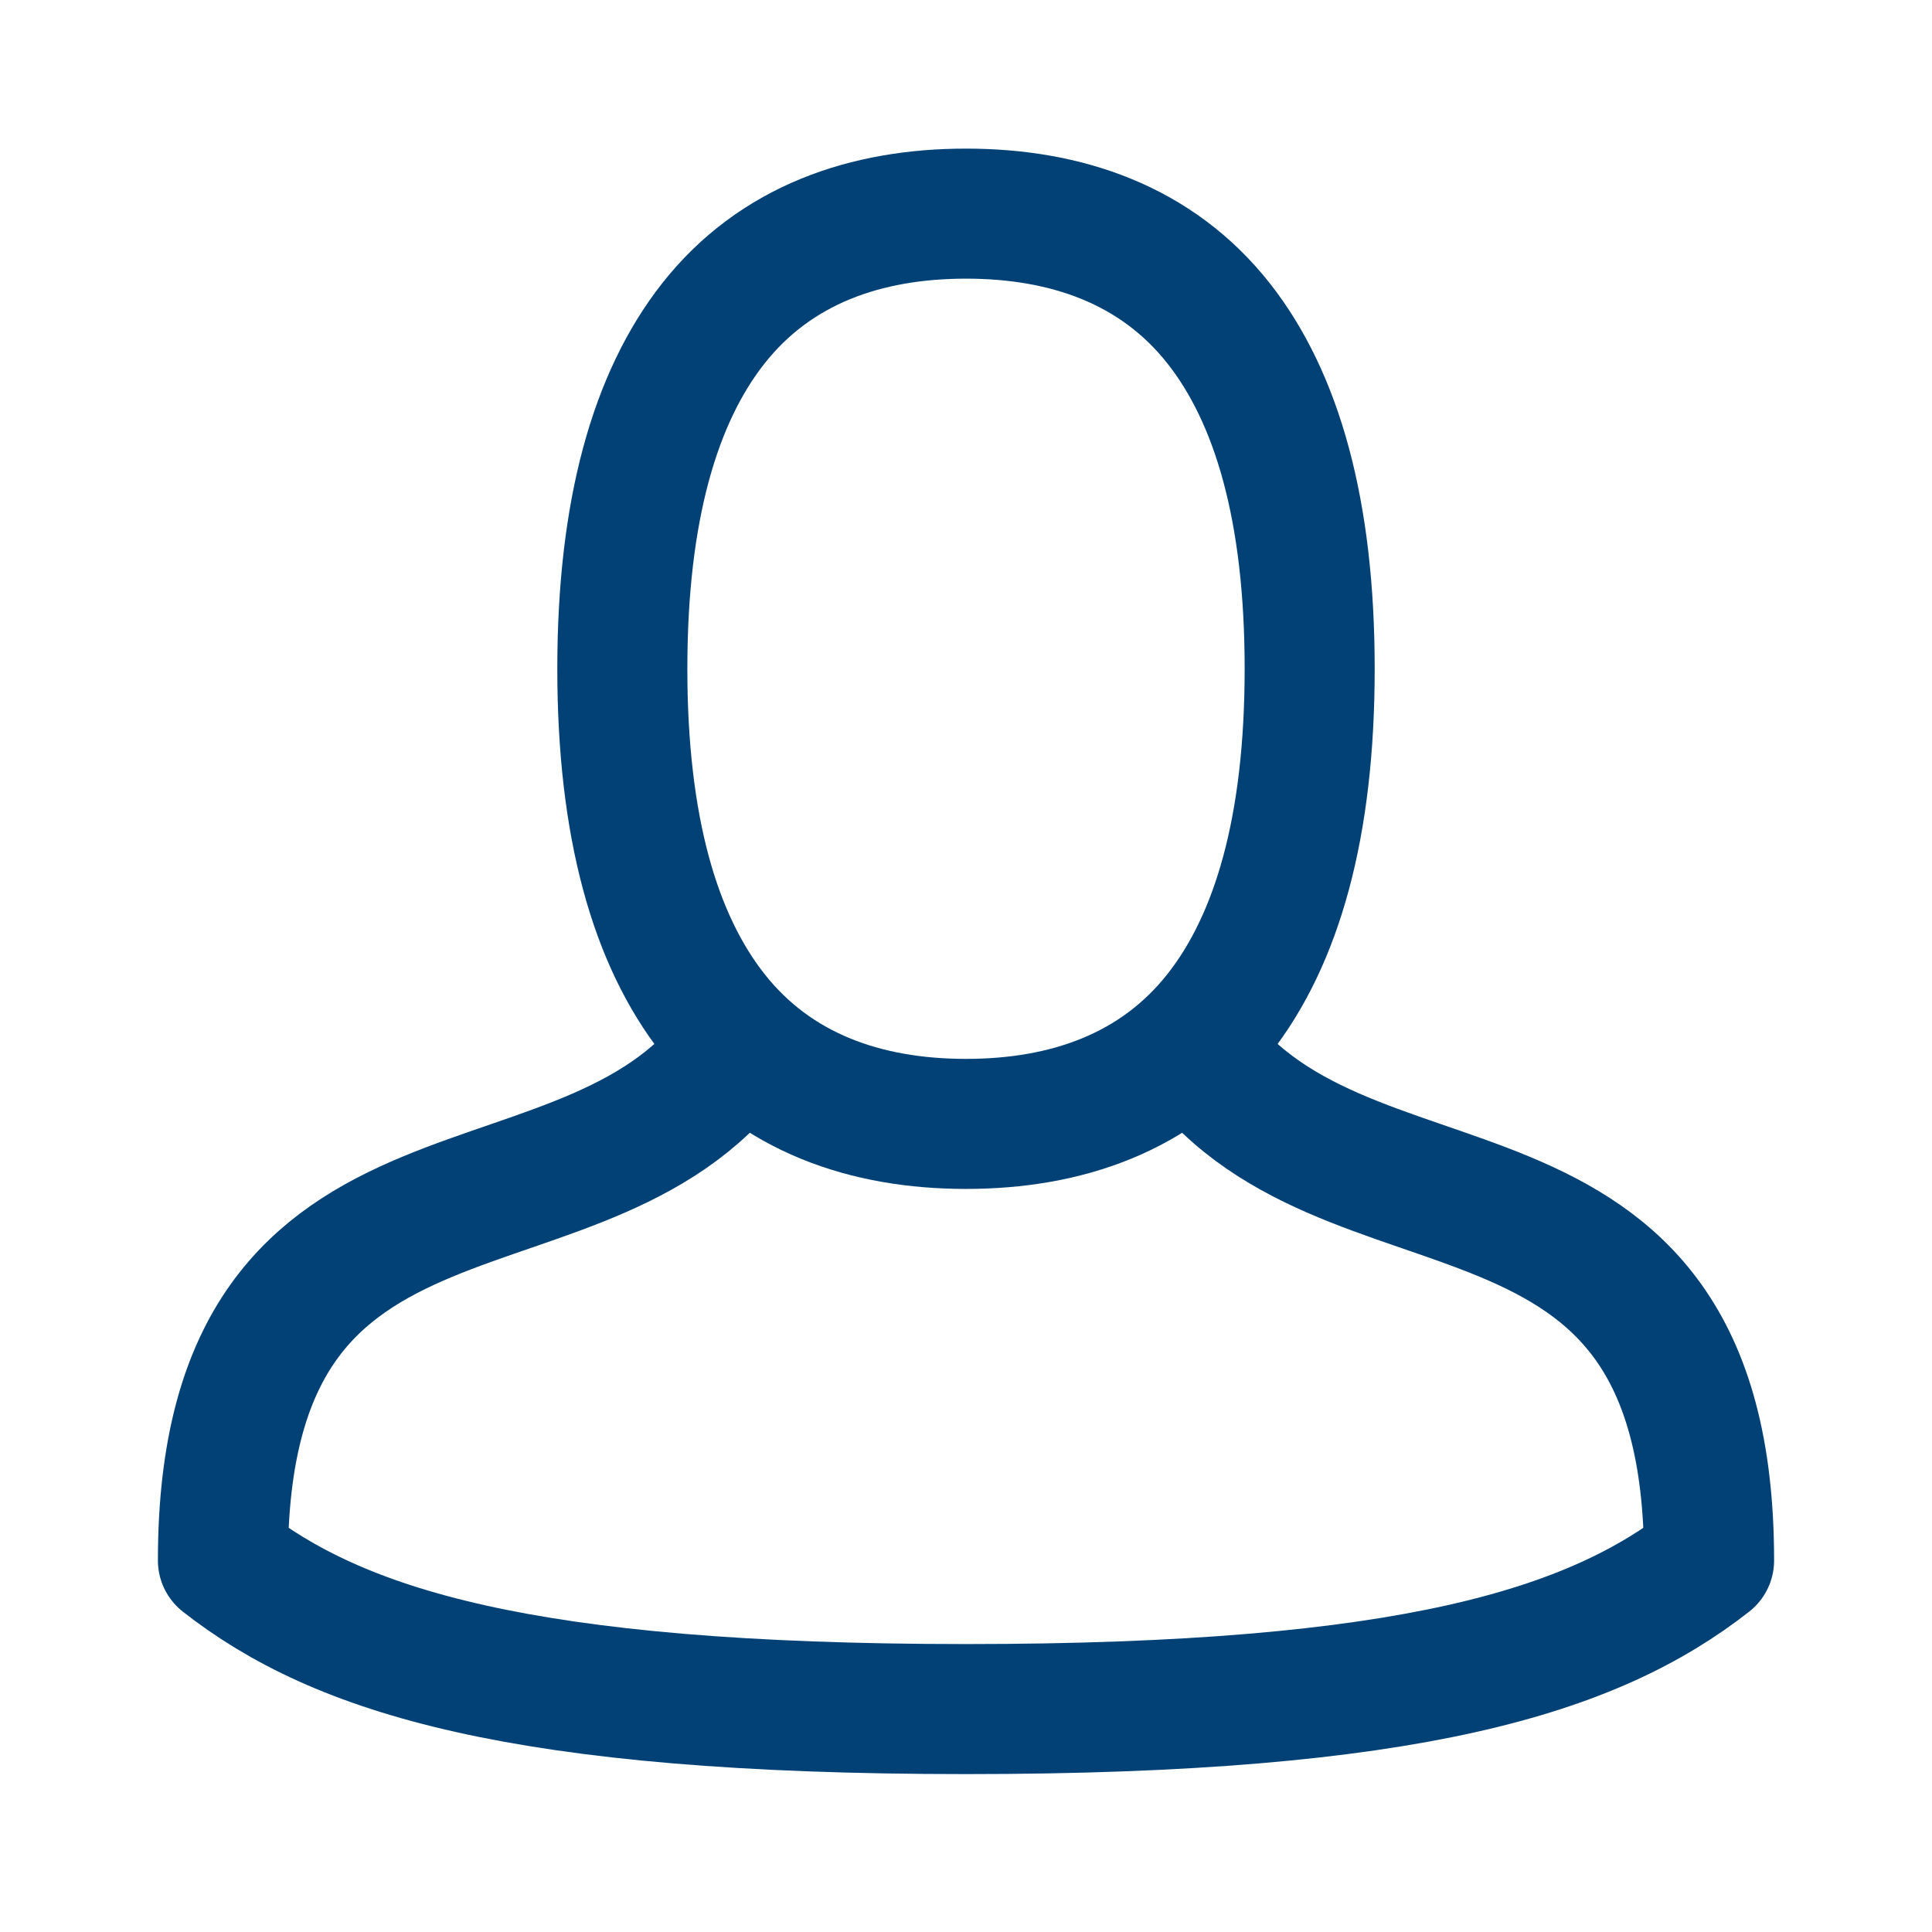
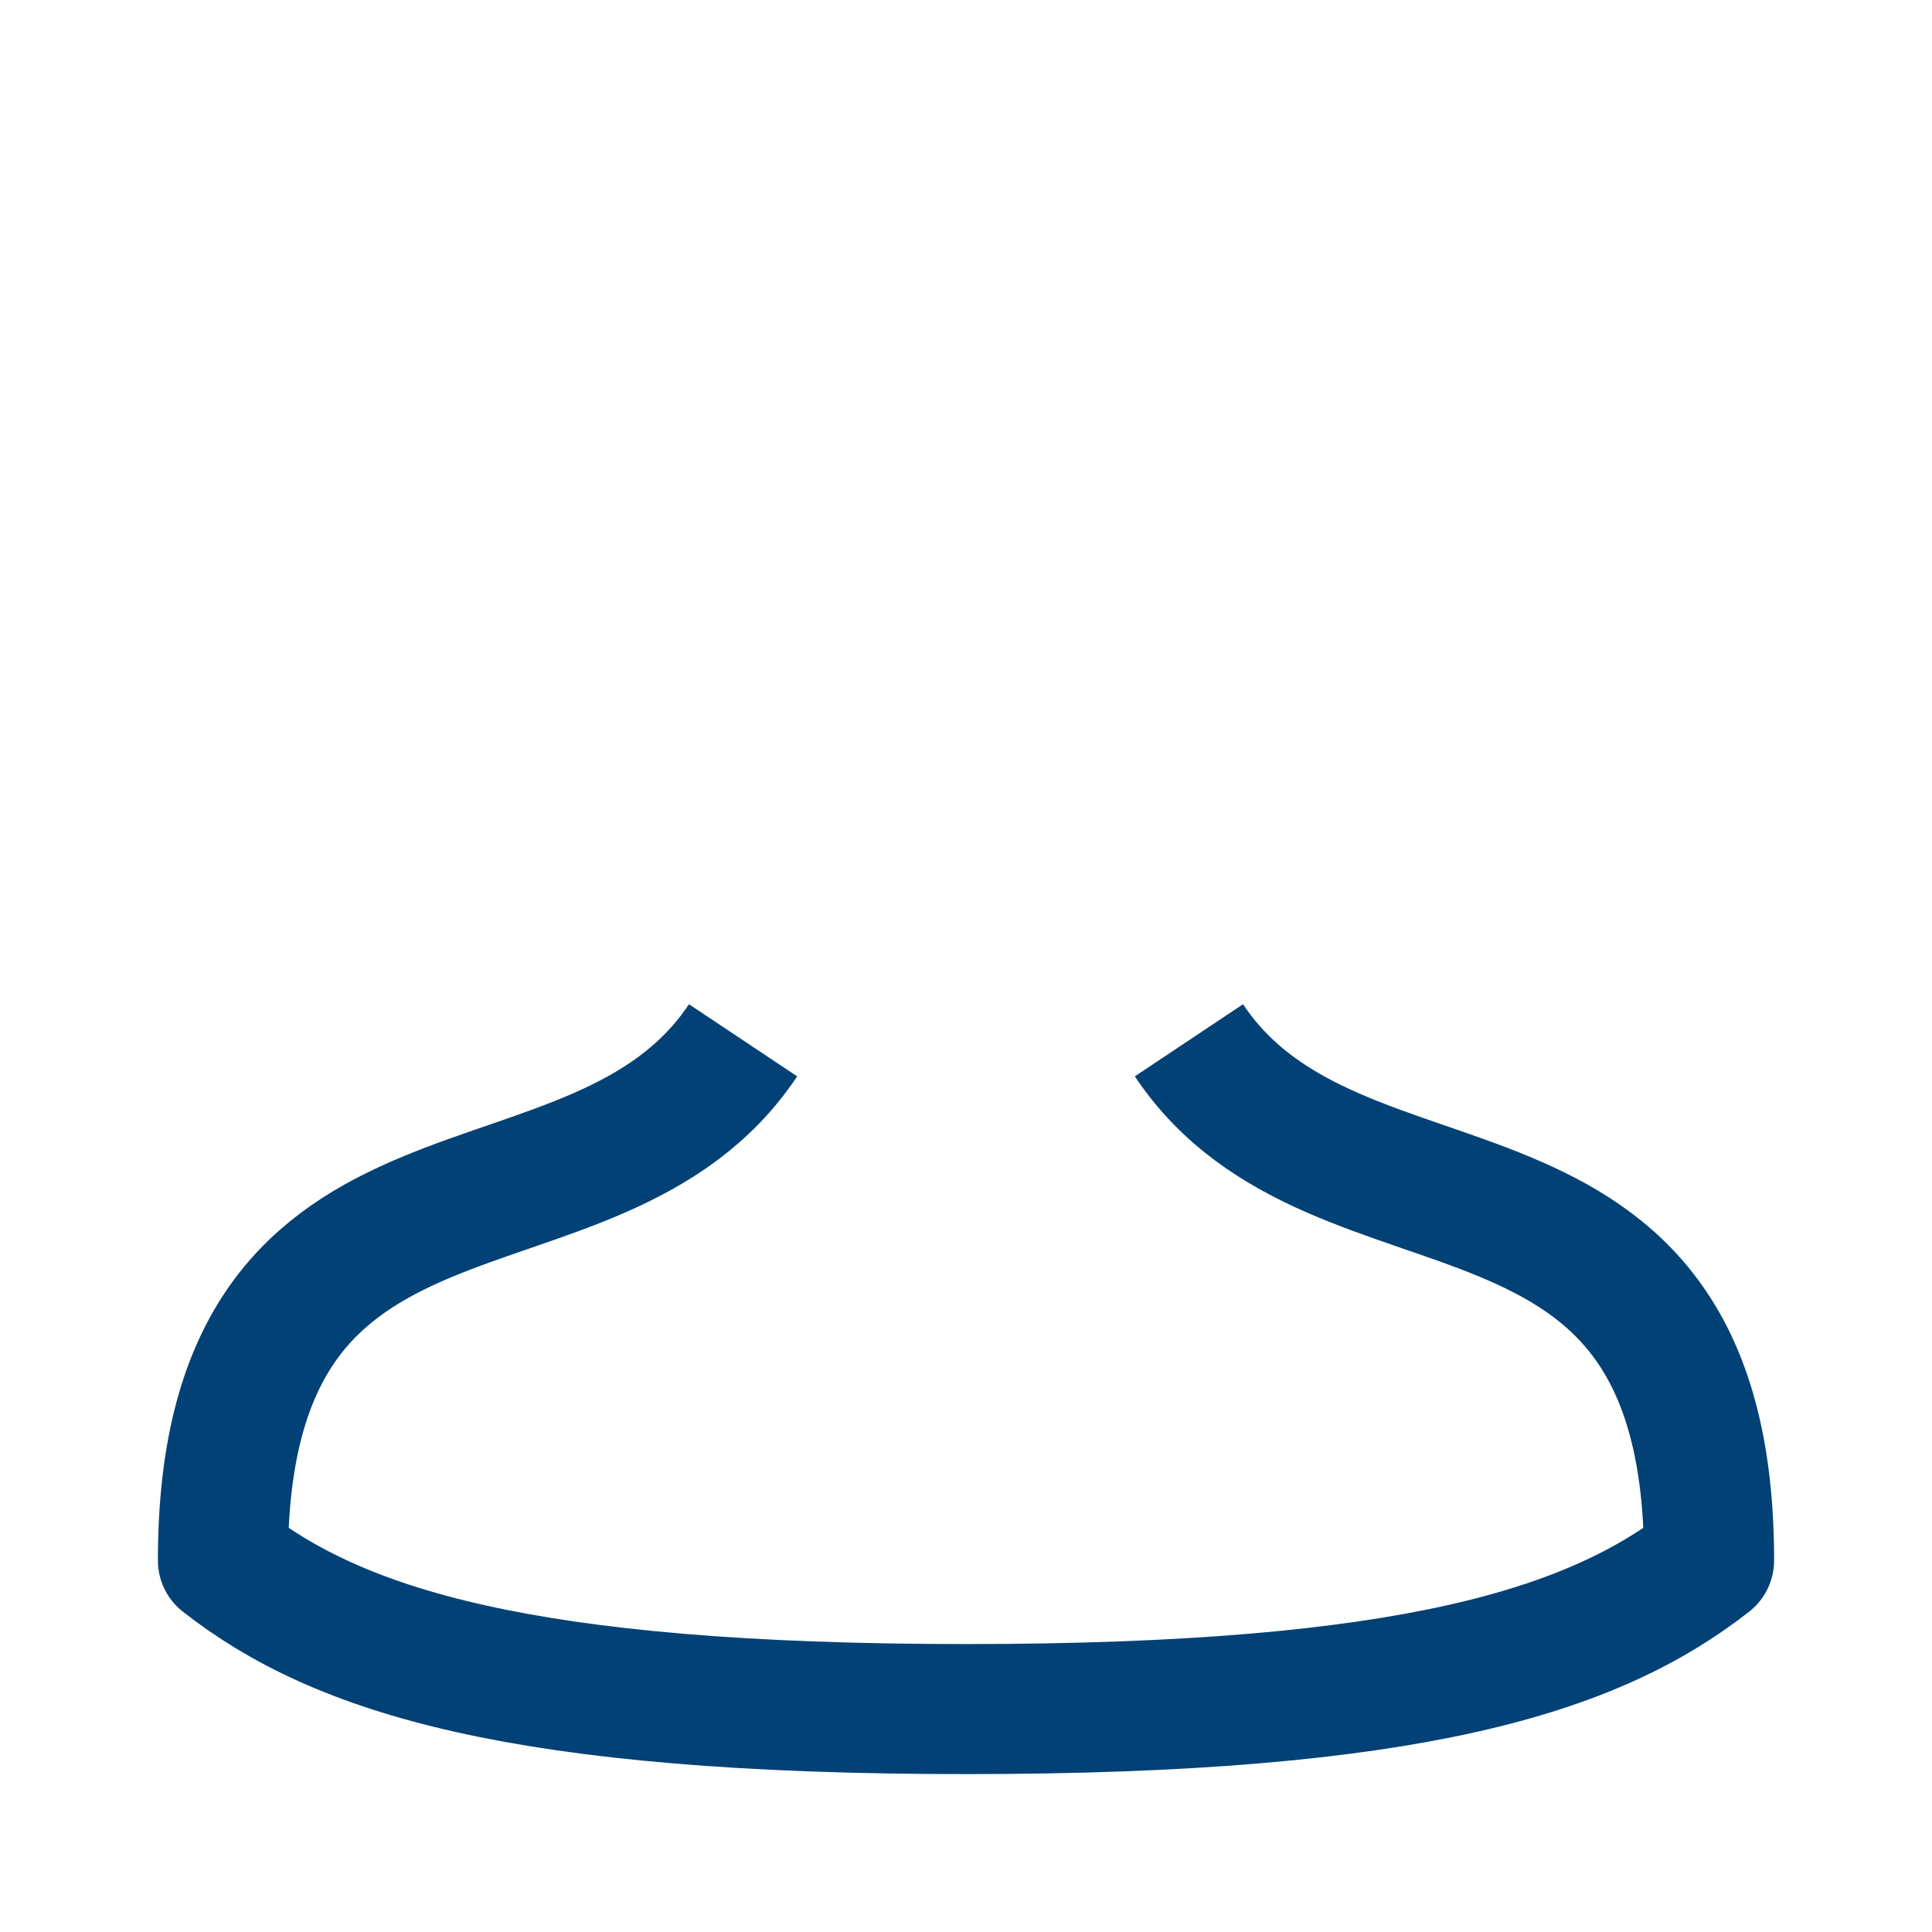
<svg xmlns="http://www.w3.org/2000/svg" width="26px" height="26px" viewBox="0 0 26 26" version="1.1">
  <title>user</title>
  <desc>Created with Sketch.</desc>
  <g id="user" stroke="none" stroke-width="1" fill="none" fill-rule="evenodd">
-     <path d="M8.375,9 C8.375,6.872 8.813,5.354 9.597,4.356 C10.435,3.29 11.658,2.875 13,2.875 C14.342,2.875 15.565,3.29 16.403,4.356 C17.187,5.354 17.625,6.872 17.625,9 C17.625,11.128 17.187,12.646 16.403,13.644 C15.565,14.71 14.342,15.125 13,15.125 C11.658,15.125 10.435,14.71 9.597,13.644 C8.813,12.646 8.375,11.128 8.375,9 Z" id="Oval-Copy" stroke="#014176" stroke-width="1.75" />
    <path d="M13,23 C7,23 4.553,22.217 3,21 C3,15 8,17 10,14 M16,14 C18,17 23,15 23,21 C21.447,22.217 19,23 13,23 L13,23" id="Shape" stroke="#014176" stroke-width="1.75" stroke-linejoin="round" />
  </g>
</svg>